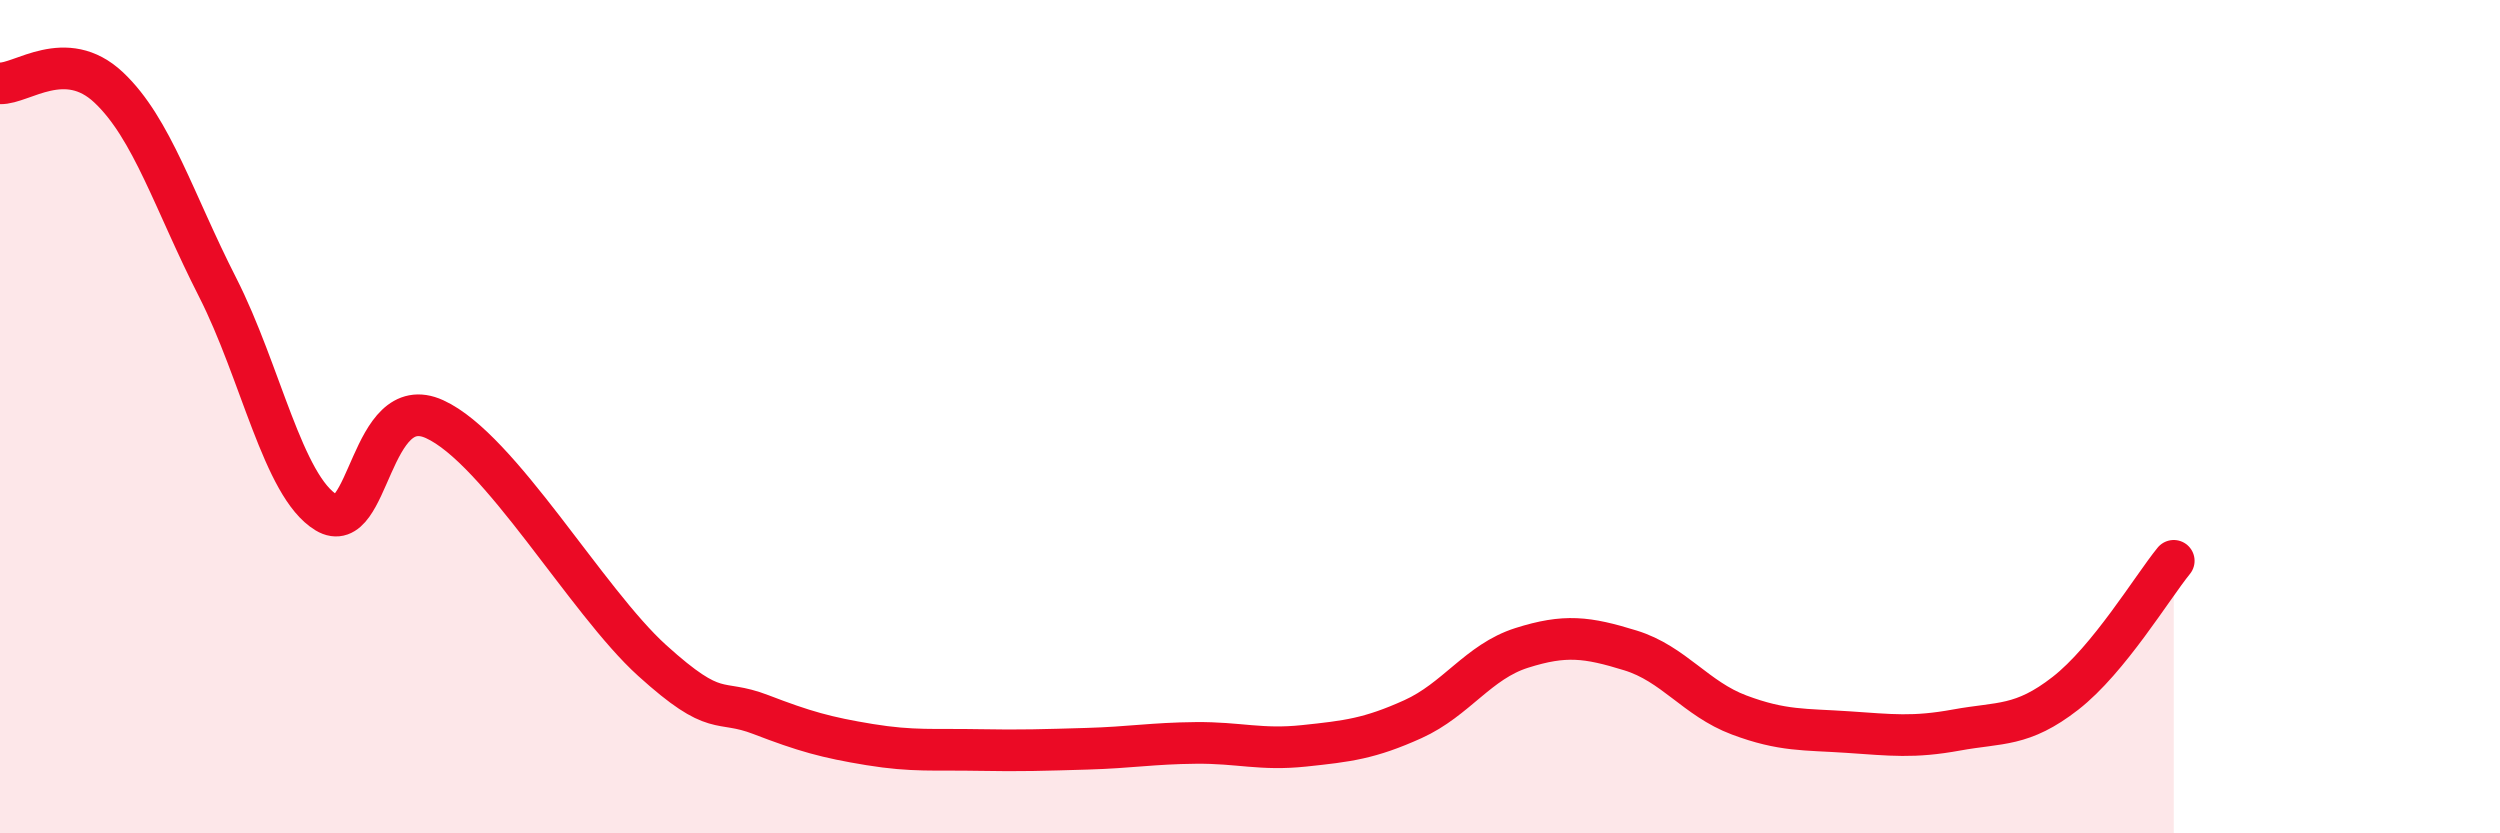
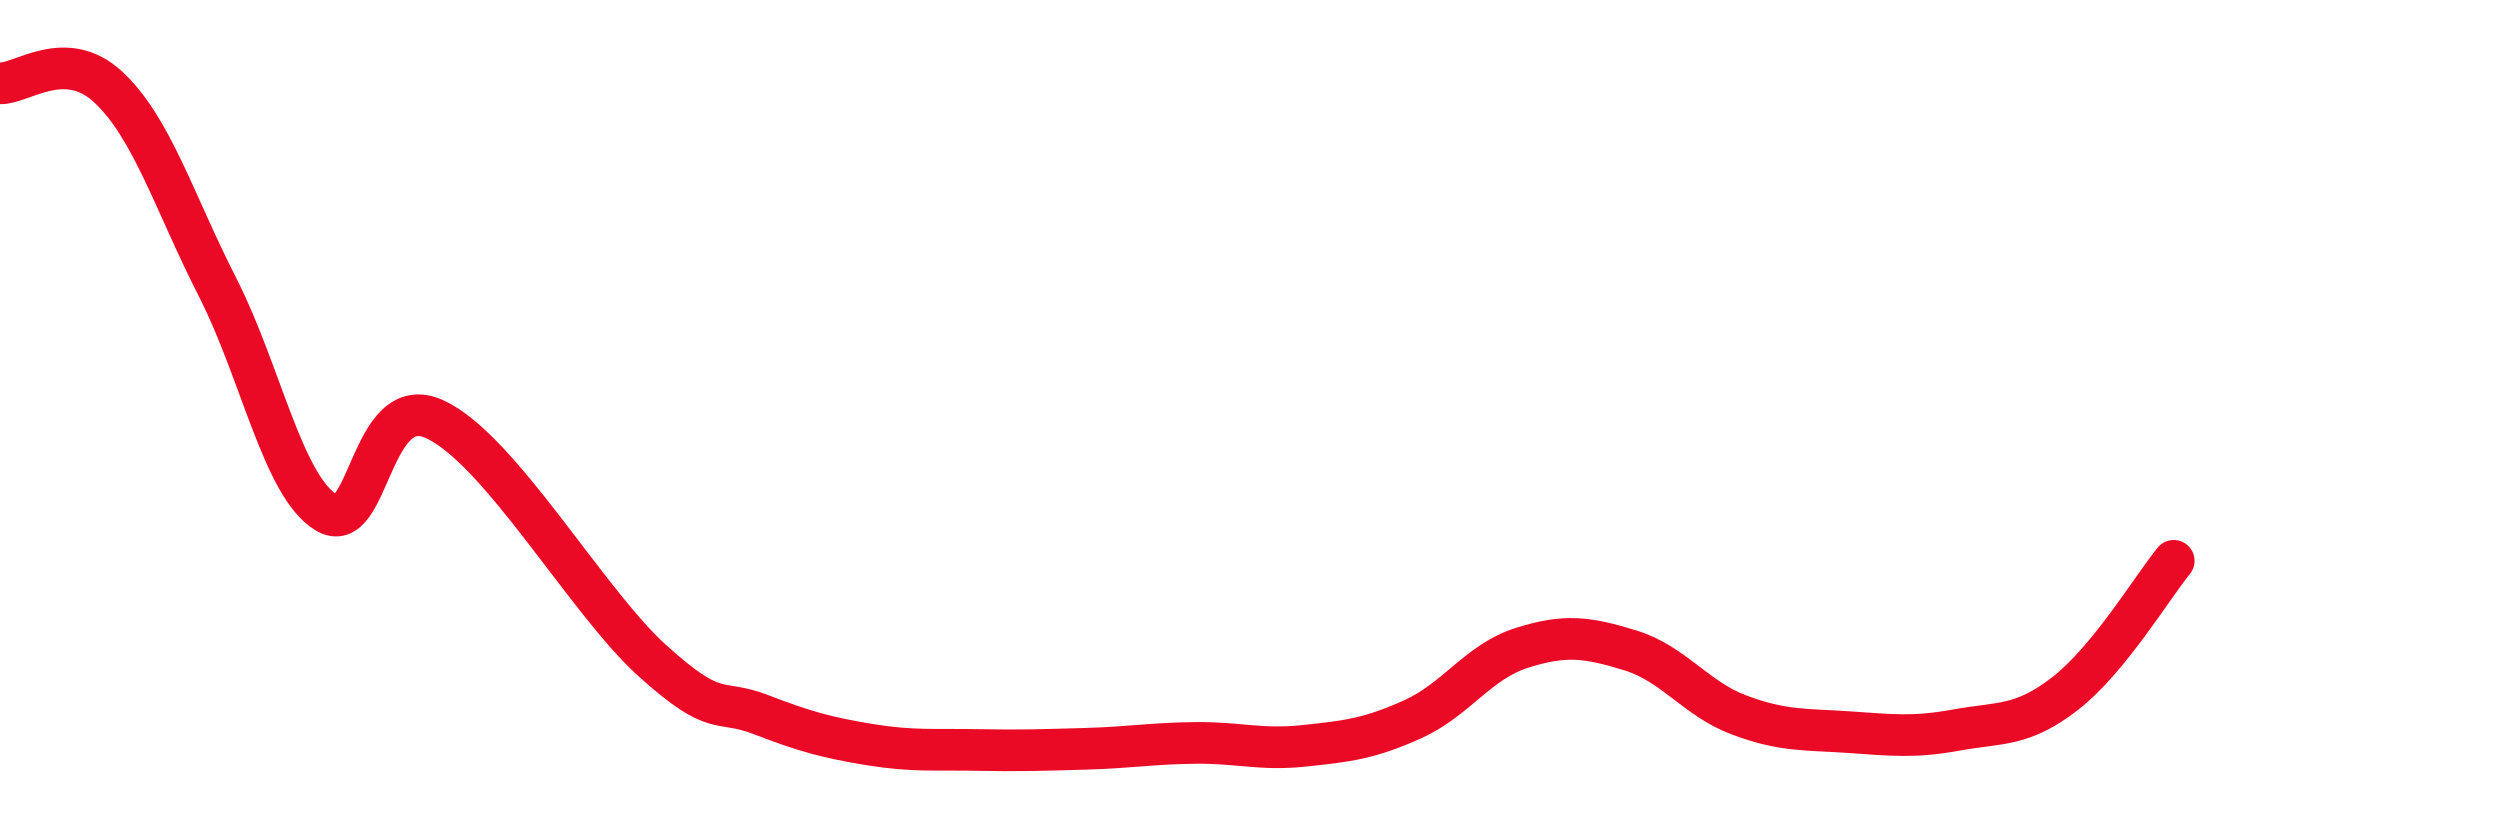
<svg xmlns="http://www.w3.org/2000/svg" width="60" height="20" viewBox="0 0 60 20">
-   <path d="M 0,2 C 0.52,2.02 1.57,1.12 2.61,2.1 C 3.65,3.08 4.18,4.85 5.22,6.89 C 6.26,8.93 6.79,11.67 7.83,12.3 C 8.87,12.93 8.87,9.35 10.43,10.06 C 11.99,10.77 14.08,14.43 15.65,15.85 C 17.22,17.27 17.22,16.75 18.26,17.15 C 19.3,17.55 19.83,17.7 20.87,17.87 C 21.91,18.04 22.44,17.98 23.48,18 C 24.52,18.02 25.05,18 26.09,17.97 C 27.13,17.94 27.66,17.84 28.7,17.83 C 29.74,17.82 30.26,18.01 31.3,17.9 C 32.34,17.79 32.87,17.73 33.91,17.26 C 34.95,16.79 35.48,15.88 36.52,15.55 C 37.56,15.22 38.09,15.29 39.13,15.61 C 40.17,15.93 40.7,16.77 41.74,17.16 C 42.78,17.55 43.31,17.5 44.35,17.57 C 45.39,17.64 45.92,17.71 46.96,17.52 C 48,17.33 48.53,17.45 49.57,16.64 C 50.61,15.83 51.65,14.1 52.17,13.46L52.17 20L0 20Z" fill="#EB0A25" opacity="0.1" stroke-linecap="round" stroke-linejoin="round" />
  <path d="M 0,2 C 0.52,2.02 1.57,1.12 2.61,2.1 C 3.65,3.08 4.18,4.85 5.22,6.89 C 6.26,8.93 6.79,11.67 7.83,12.3 C 8.87,12.93 8.87,9.35 10.43,10.06 C 11.99,10.77 14.08,14.43 15.65,15.85 C 17.22,17.27 17.22,16.75 18.26,17.15 C 19.3,17.55 19.83,17.7 20.87,17.87 C 21.91,18.04 22.44,17.98 23.48,18 C 24.52,18.02 25.05,18 26.09,17.97 C 27.13,17.94 27.66,17.84 28.7,17.83 C 29.74,17.82 30.26,18.01 31.3,17.9 C 32.34,17.79 32.87,17.73 33.91,17.26 C 34.95,16.79 35.48,15.88 36.52,15.55 C 37.56,15.22 38.09,15.29 39.13,15.61 C 40.17,15.93 40.7,16.77 41.74,17.16 C 42.78,17.55 43.31,17.5 44.35,17.57 C 45.39,17.64 45.92,17.71 46.96,17.52 C 48,17.33 48.53,17.45 49.57,16.64 C 50.61,15.83 51.65,14.1 52.17,13.46" stroke="#EB0A25" stroke-width="1" fill="none" stroke-linecap="round" stroke-linejoin="round" />
</svg>